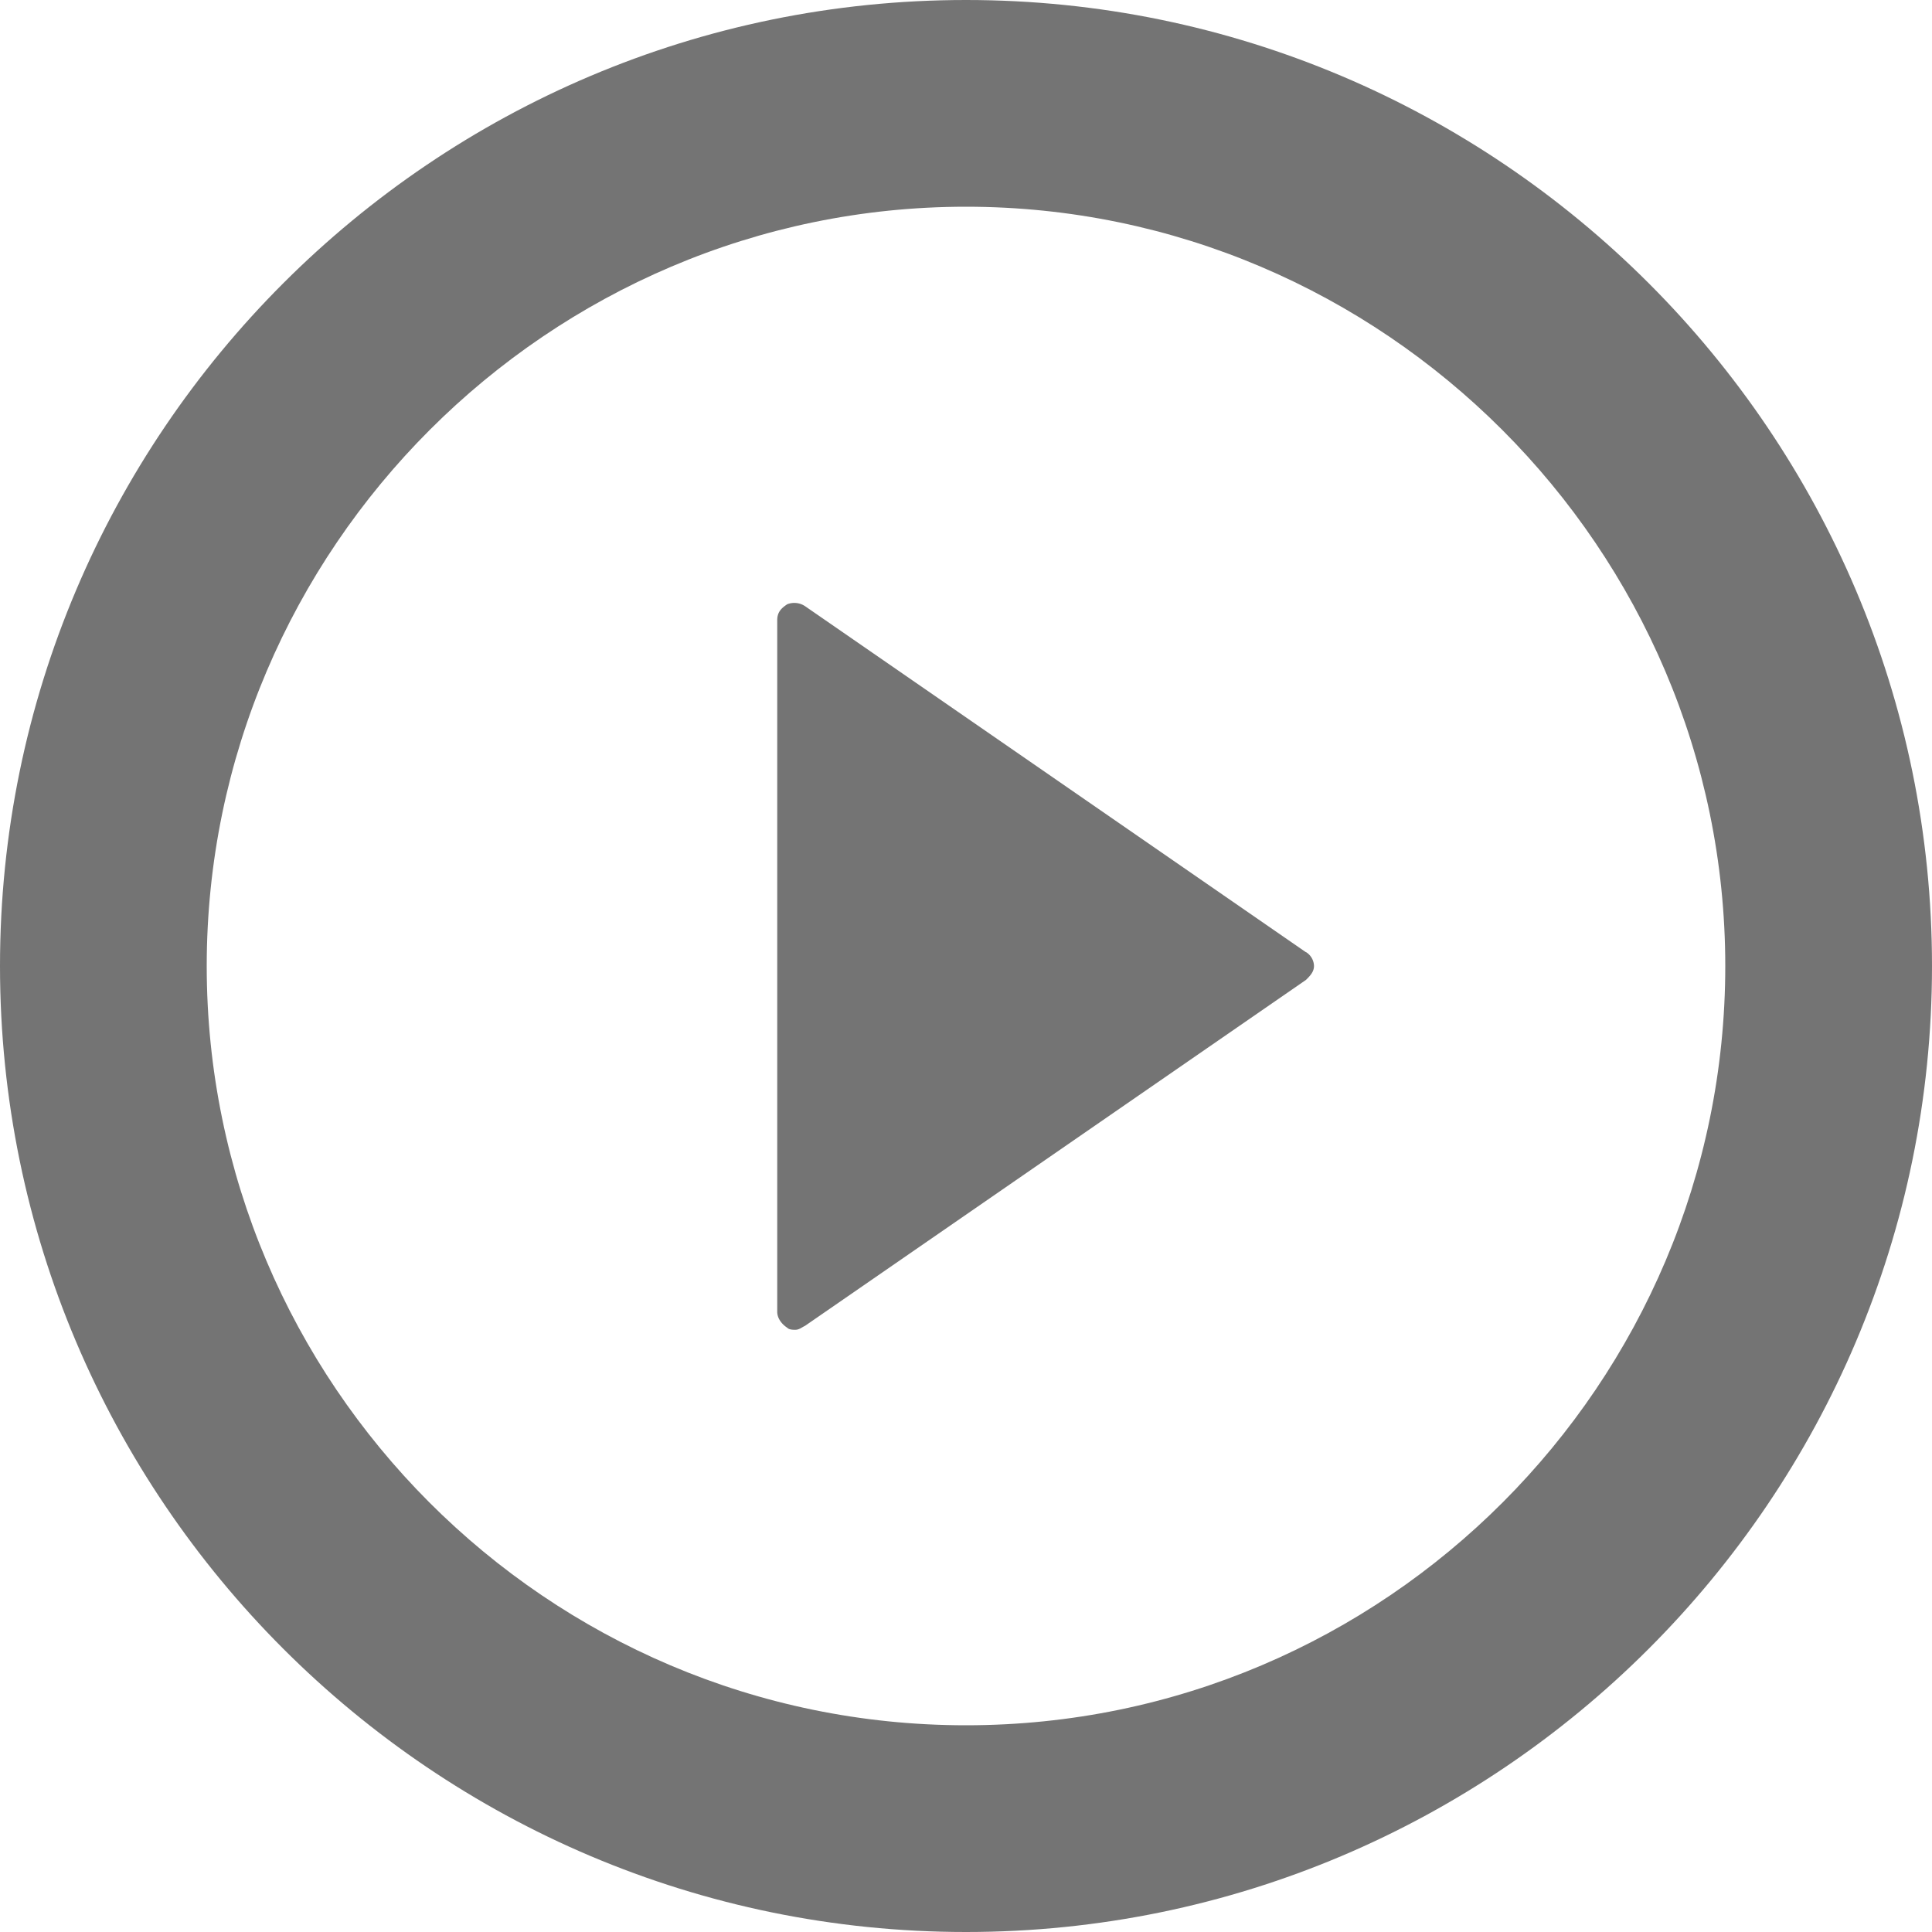
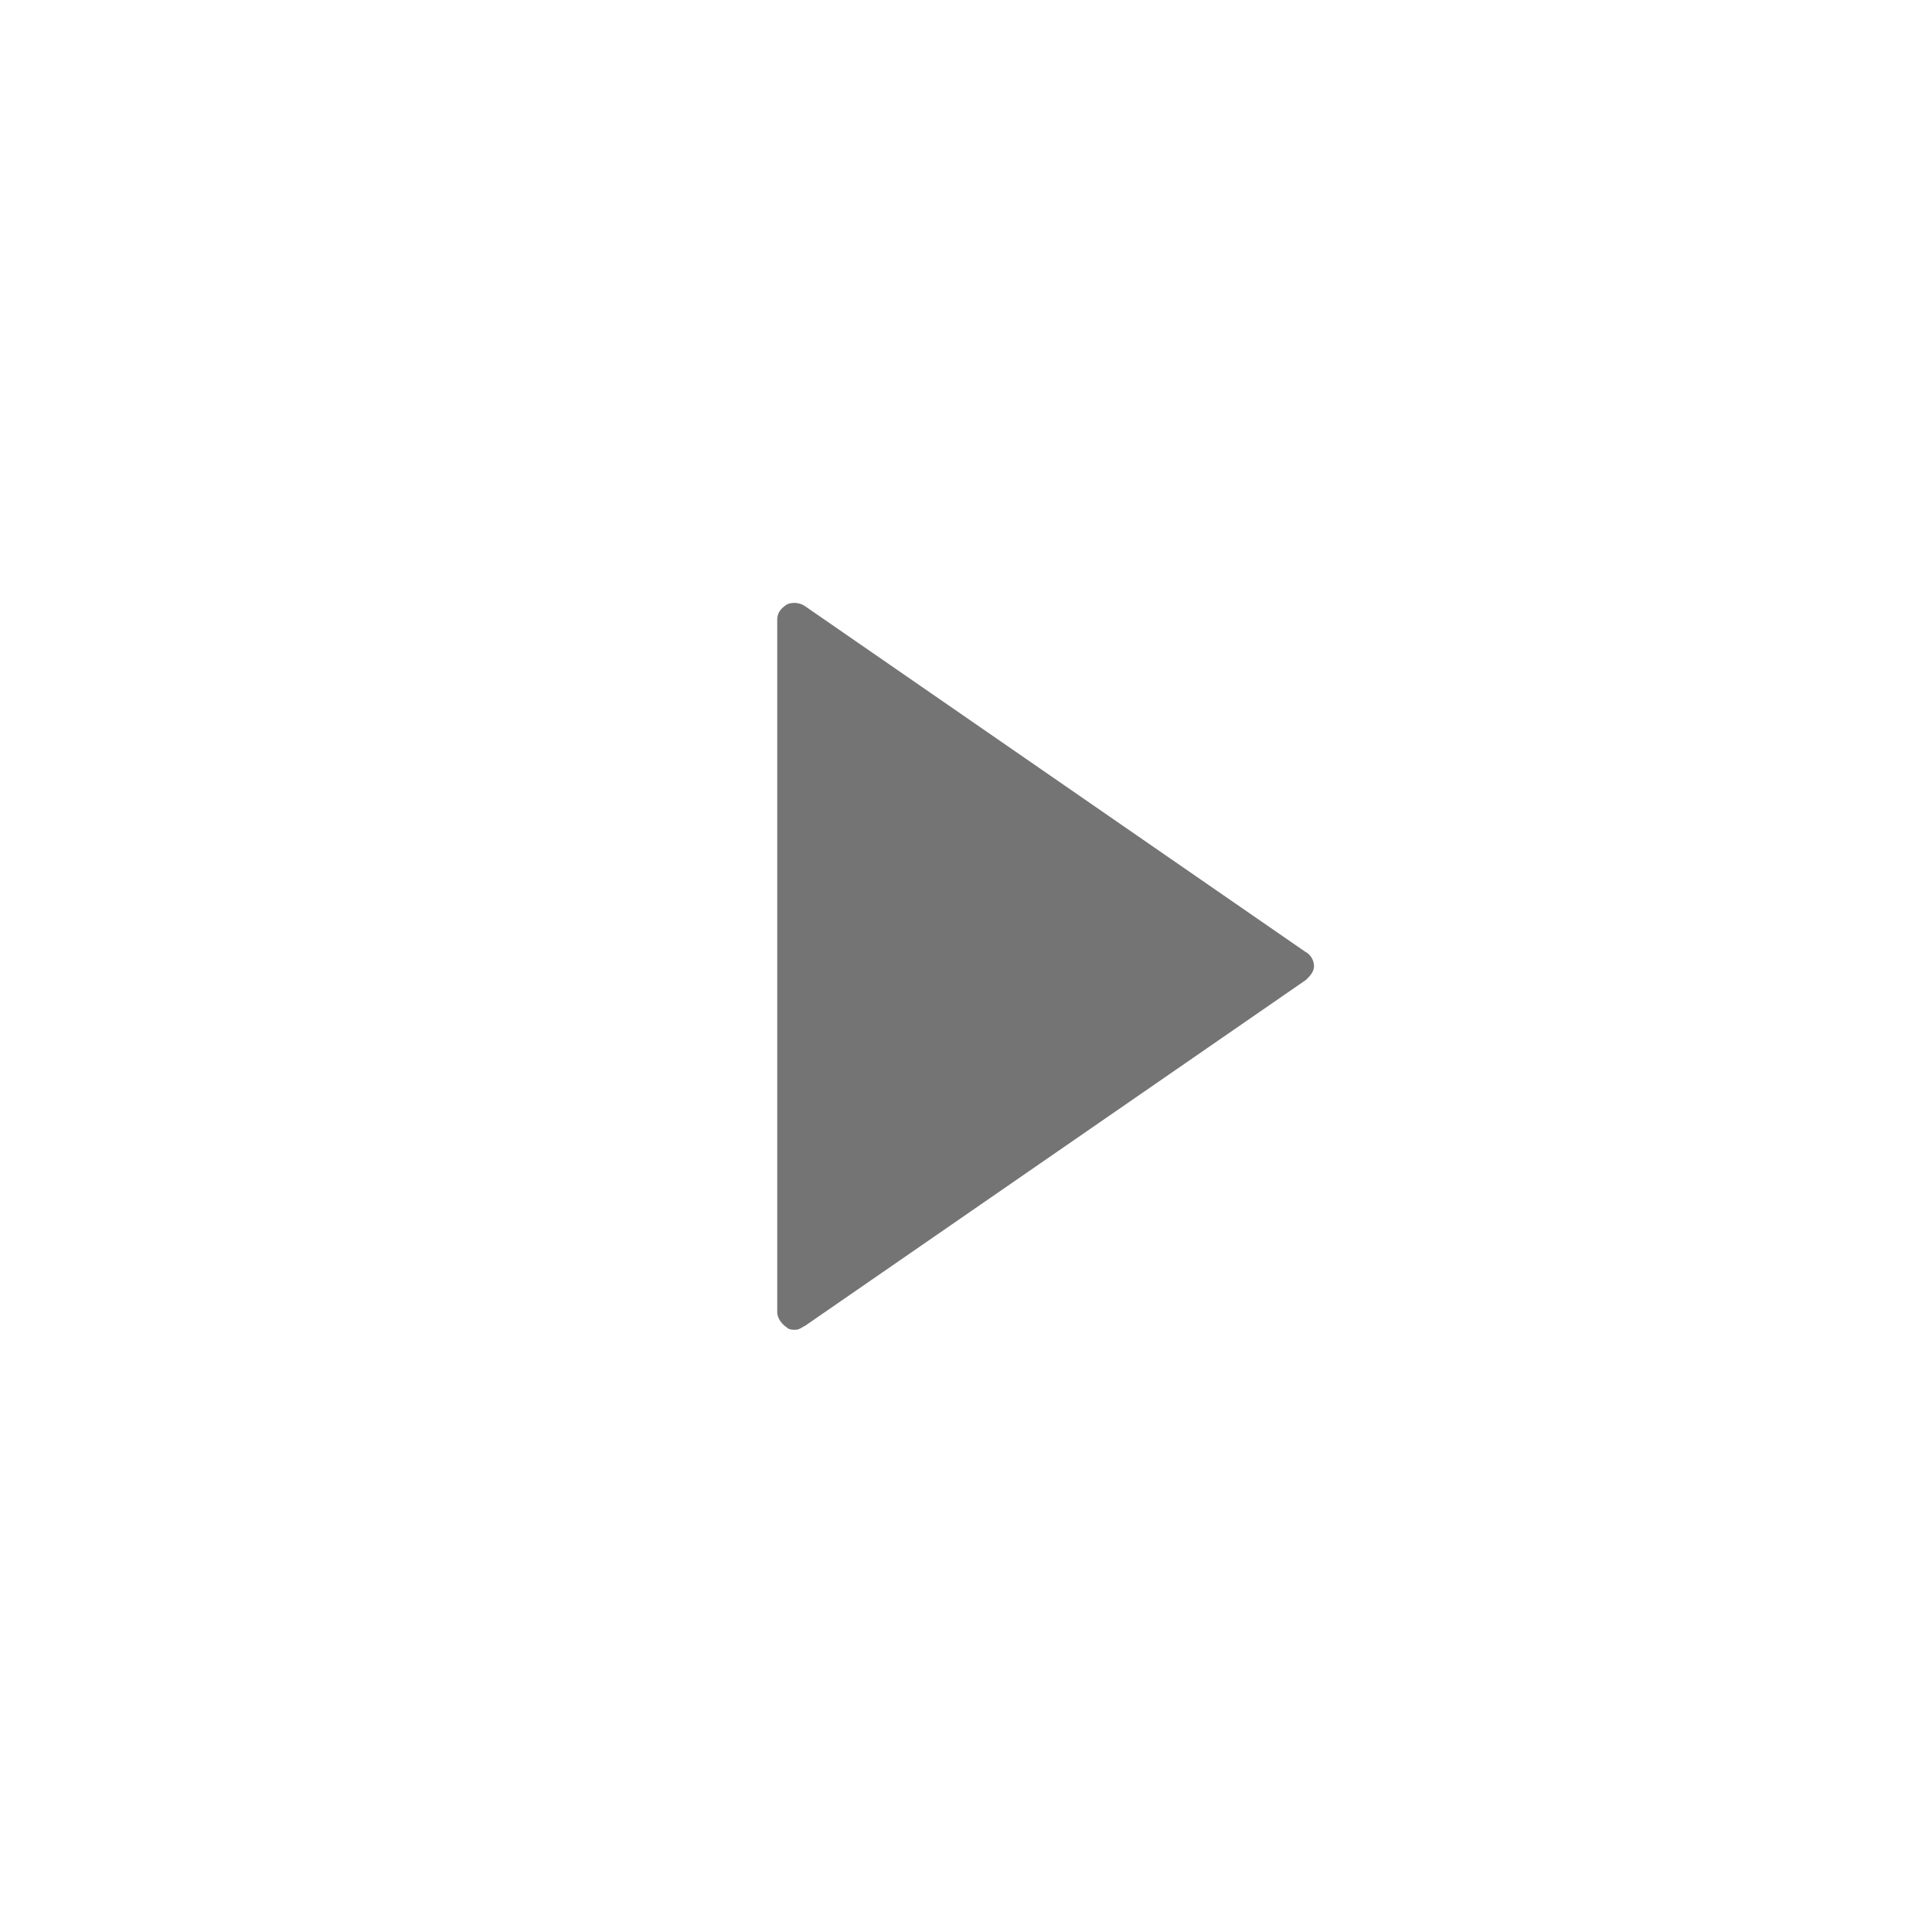
<svg xmlns="http://www.w3.org/2000/svg" width="17" height="17">
-   <path d="M8.5 0C3.813 0 0 3.813 0 8.5S3.813 17 8.5 17 17 13.187 17 8.5 13.187 0 8.5 0zm0 15.181c-3.69 0-6.681-3.008-6.681-6.681S4.827 1.819 8.5 1.819s6.681 3.008 6.681 6.681-2.99 6.681-6.681 6.681z" fill="#747474" />
  <path d="M11.49 8.378L7.084 5.334a.17.17 0 0 0-.157-.017c-.053.035-.088.07-.088.14v6.086c0 .053.035.105.088.14.017.018.052.018.07.018.035 0 .052-.018.087-.035l4.408-3.044c.035-.035.07-.07.07-.122a.147.147 0 0 0-.07-.122z" fill="#747474" />
</svg>